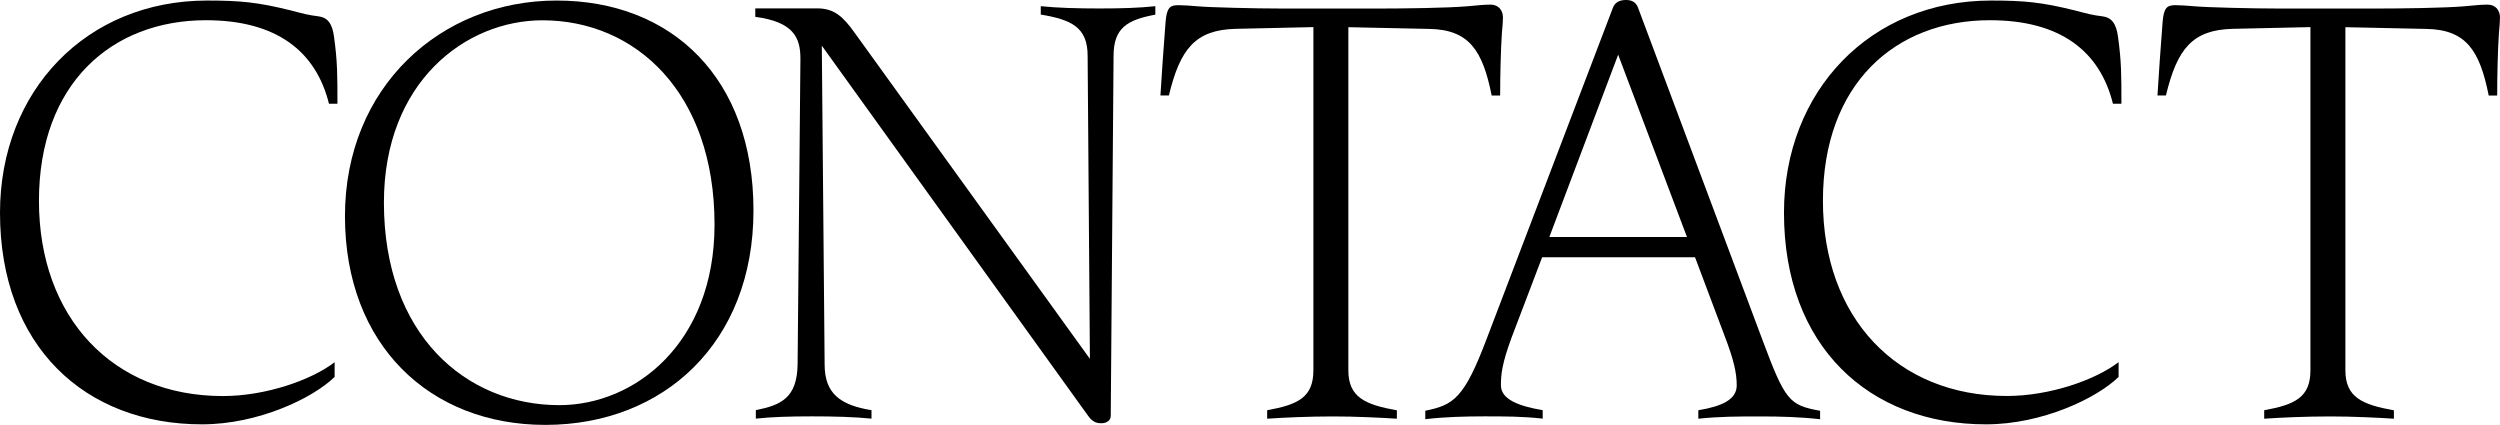
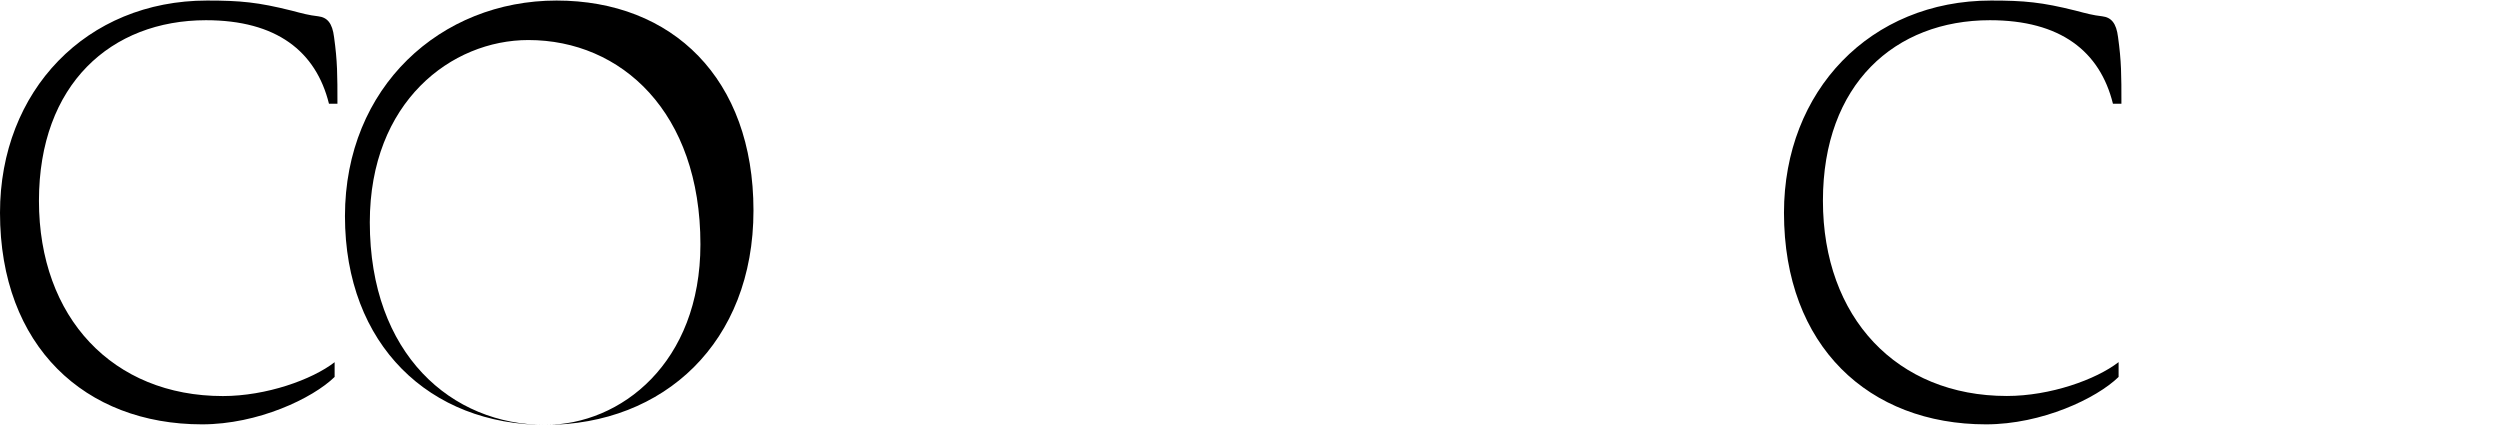
<svg xmlns="http://www.w3.org/2000/svg" id="_レイヤー_2" data-name="レイヤー 2" viewBox="0 0 319.02 54.22">
  <g id="text">
    <g>
      <path d="M42.7,48.1c-2.81,2.74-9.79,6.05-16.92,6.05C10.87,54.15,0,44.21,0,27.15,0,11.59,11.02.07,26.43.07c4.25,0,6.48.21,10.8,1.29,1.37.36,2.16.58,3.38.72,1.15.14,1.8.86,2.02,2.66.43,3.1.43,4.82.43,8.5h-1.08c-1.66-6.7-6.7-10.66-15.7-10.66C14.19,2.59,4.97,10.73,4.97,25.63s9.43,24.91,23.47,24.91c5.54,0,11.38-2.09,14.26-4.32v1.87Z" />
-       <path d="M69.58,54.22c-14.69,0-25.56-10.15-25.56-26.64S56.25.07,71.02.07s25.13,9.94,25.13,26.79-11.45,27.36-26.57,27.36ZM71.38,51.7c9.65,0,19.8-7.92,19.8-23.04,0-16.85-10.08-26.07-21.96-26.07-9.79,0-20.23,7.85-20.23,23.26,0,16.85,10.44,25.85,22.39,25.85Z" />
-       <path d="M138.86,53.07L104.87,5.83l.36,40.68c0,3.67,1.94,5.18,5.98,5.83v1.08c-2.16-.22-4.82-.29-7.56-.29-2.88,0-5.18.07-7.2.29v-1.08c3.24-.65,5.26-1.58,5.33-5.83l.36-39.03c0-2.66-.86-4.68-5.76-5.33v-1.08h7.92c2.16,0,3.31,1.08,4.75,3.1l30.03,41.62-.29-38.67c0-3.6-2.02-4.61-5.98-5.26V.79c2.16.22,4.61.29,7.49.29s5.04-.07,7.13-.29v1.08c-3.53.65-5.33,1.66-5.33,5.26l-.36,45.94c0,.58-.5.94-1.22.94-.65,0-1.15-.22-1.66-.94Z" />
-       <path d="M178.26,53.43c-2.16-.14-5.4-.29-8.14-.29-3.02,0-6.26.14-8.42.29v-1.08c3.96-.72,5.9-1.66,5.9-5.11V3.46l-9.94.22c-5.11.14-7.06,2.52-8.5,8.5h-1.08c.14-2.45.43-6.41.65-9.29.14-1.94.58-2.23,1.66-2.23.65,0,1.51.07,2.38.14,1.44.14,7.34.29,10.87.29h12.39c3.02,0,8.71-.07,11.23-.29,1.44-.14,2.23-.21,2.95-.21,1.01,0,1.58.72,1.58,1.66,0,.43-.07,1.22-.14,2.02-.14,2.16-.22,5.33-.22,7.92h-1.08c-1.15-5.76-2.88-8.42-7.99-8.5l-10.3-.22v43.78c0,3.46,2.16,4.39,6.19,5.11v1.08Z" />
-       <path d="M232.27,53.5c-2.52-.29-5.04-.36-7.63-.36-2.81,0-5.11,0-7.92.29v-1.08c3.02-.5,4.9-1.37,4.9-3.17,0-1.58-.36-3.24-1.58-6.41l-3.74-9.94h-19.51l-3.89,10.22c-1.22,3.31-1.37,4.68-1.37,6.12,0,1.8,2.3,2.66,5.33,3.17v1.08c-2.52-.29-4.97-.29-7.42-.29s-5.11.07-7.56.36v-1.08c3.6-.72,4.97-1.58,7.85-9.22L205.84.94c.29-.72.94-.94,1.66-.94.65,0,1.22.21,1.51.94l15.91,42.48c2.88,7.7,3.38,8.28,7.34,9v1.08ZM197.7,30.24h17.57l-8.78-23.26-8.78,23.26Z" />
+       <path d="M69.58,54.22c-14.69,0-25.56-10.15-25.56-26.64S56.25.07,71.02.07s25.13,9.94,25.13,26.79-11.45,27.36-26.57,27.36Zc9.65,0,19.8-7.92,19.8-23.04,0-16.85-10.08-26.07-21.96-26.07-9.79,0-20.23,7.85-20.23,23.26,0,16.85,10.44,25.85,22.39,25.85Z" />
      <path d="M270.35,48.1c-2.81,2.74-9.79,6.05-16.92,6.05-14.91,0-25.78-9.94-25.78-27C227.65,11.59,238.67.07,254.08.07c4.25,0,6.48.21,10.8,1.29,1.37.36,2.16.58,3.38.72,1.15.14,1.8.86,2.02,2.66.43,3.1.43,4.82.43,8.5h-1.08c-1.66-6.7-6.7-10.66-15.7-10.66-12.1,0-21.31,8.14-21.31,23.04s9.43,24.91,23.47,24.91c5.54,0,11.38-2.09,14.26-4.32v1.87Z" />
-       <path d="M305.49,53.43c-2.16-.14-5.4-.29-8.14-.29-3.02,0-6.26.14-8.42.29v-1.08c3.96-.72,5.9-1.66,5.9-5.11V3.46l-9.94.22c-5.11.14-7.06,2.52-8.5,8.5h-1.08c.14-2.45.43-6.41.65-9.29.14-1.94.58-2.23,1.66-2.23.65,0,1.51.07,2.38.14,1.44.14,7.34.29,10.87.29h12.39c3.02,0,8.71-.07,11.23-.29,1.44-.14,2.23-.21,2.95-.21,1.01,0,1.58.72,1.58,1.66,0,.43-.07,1.22-.14,2.02-.14,2.16-.22,5.33-.22,7.92h-1.08c-1.15-5.76-2.88-8.42-7.99-8.5l-10.3-.22v43.78c0,3.46,2.16,4.39,6.19,5.11v1.08Z" />
    </g>
  </g>
</svg>